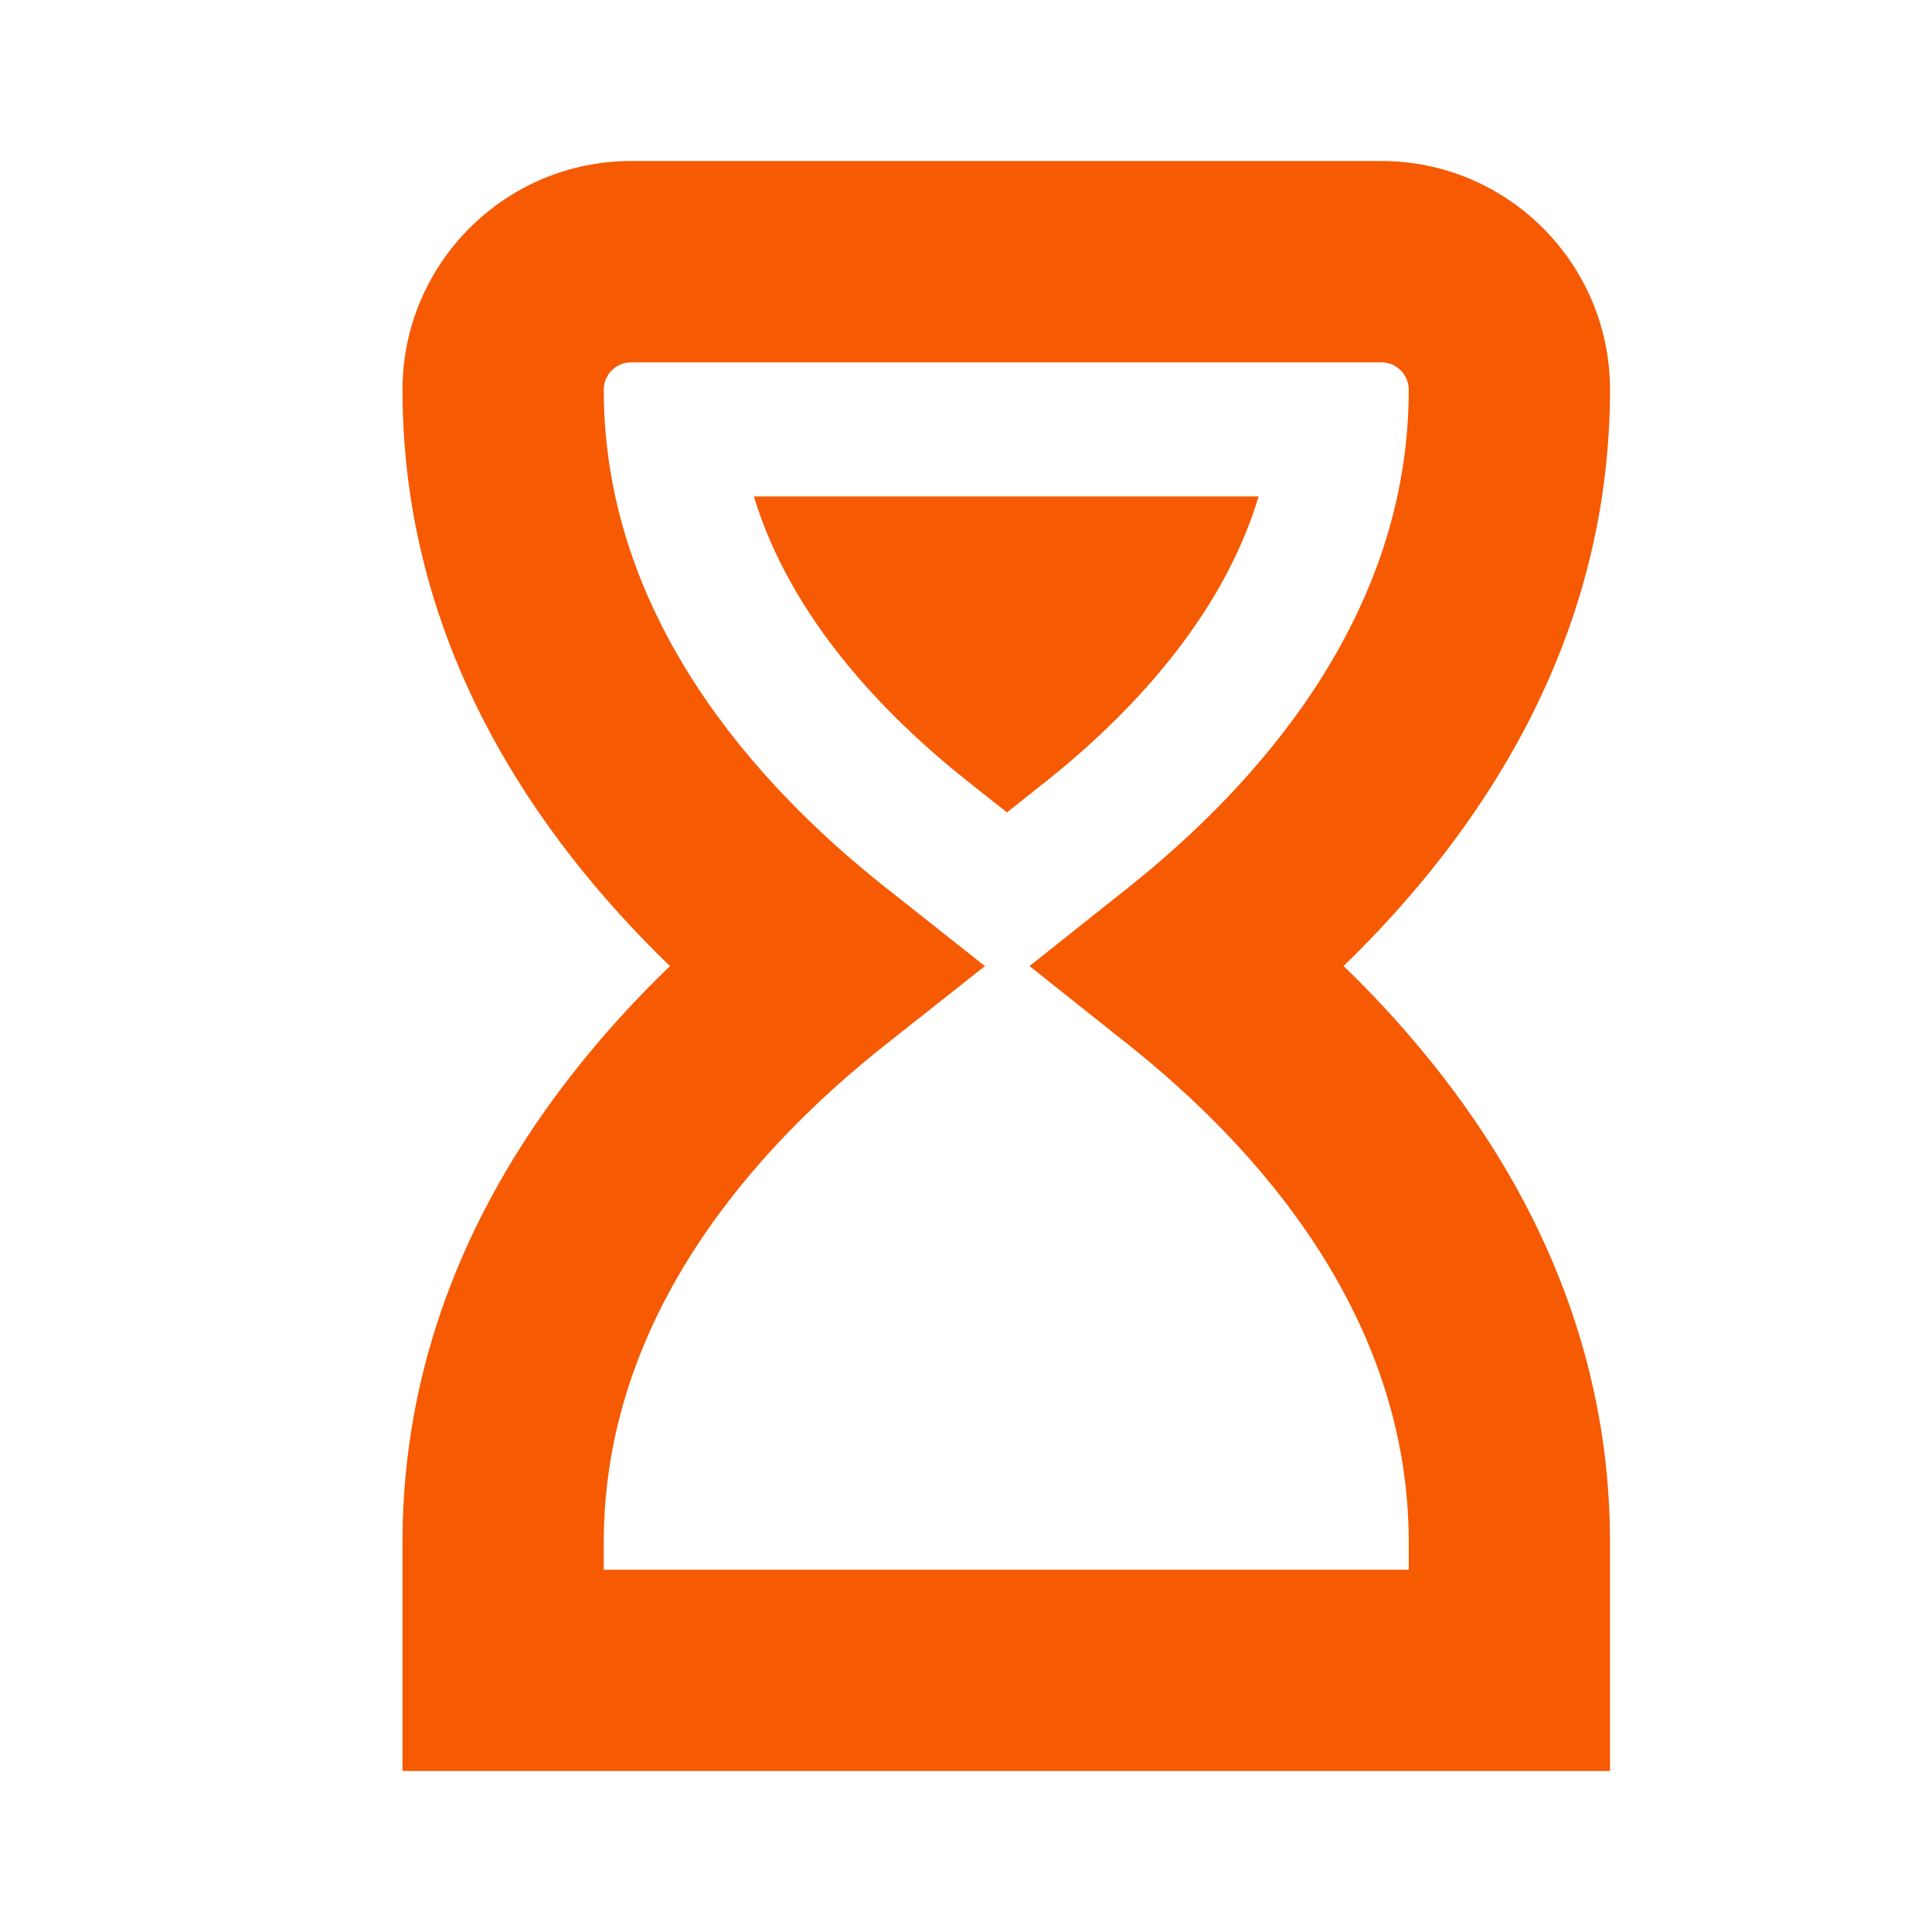
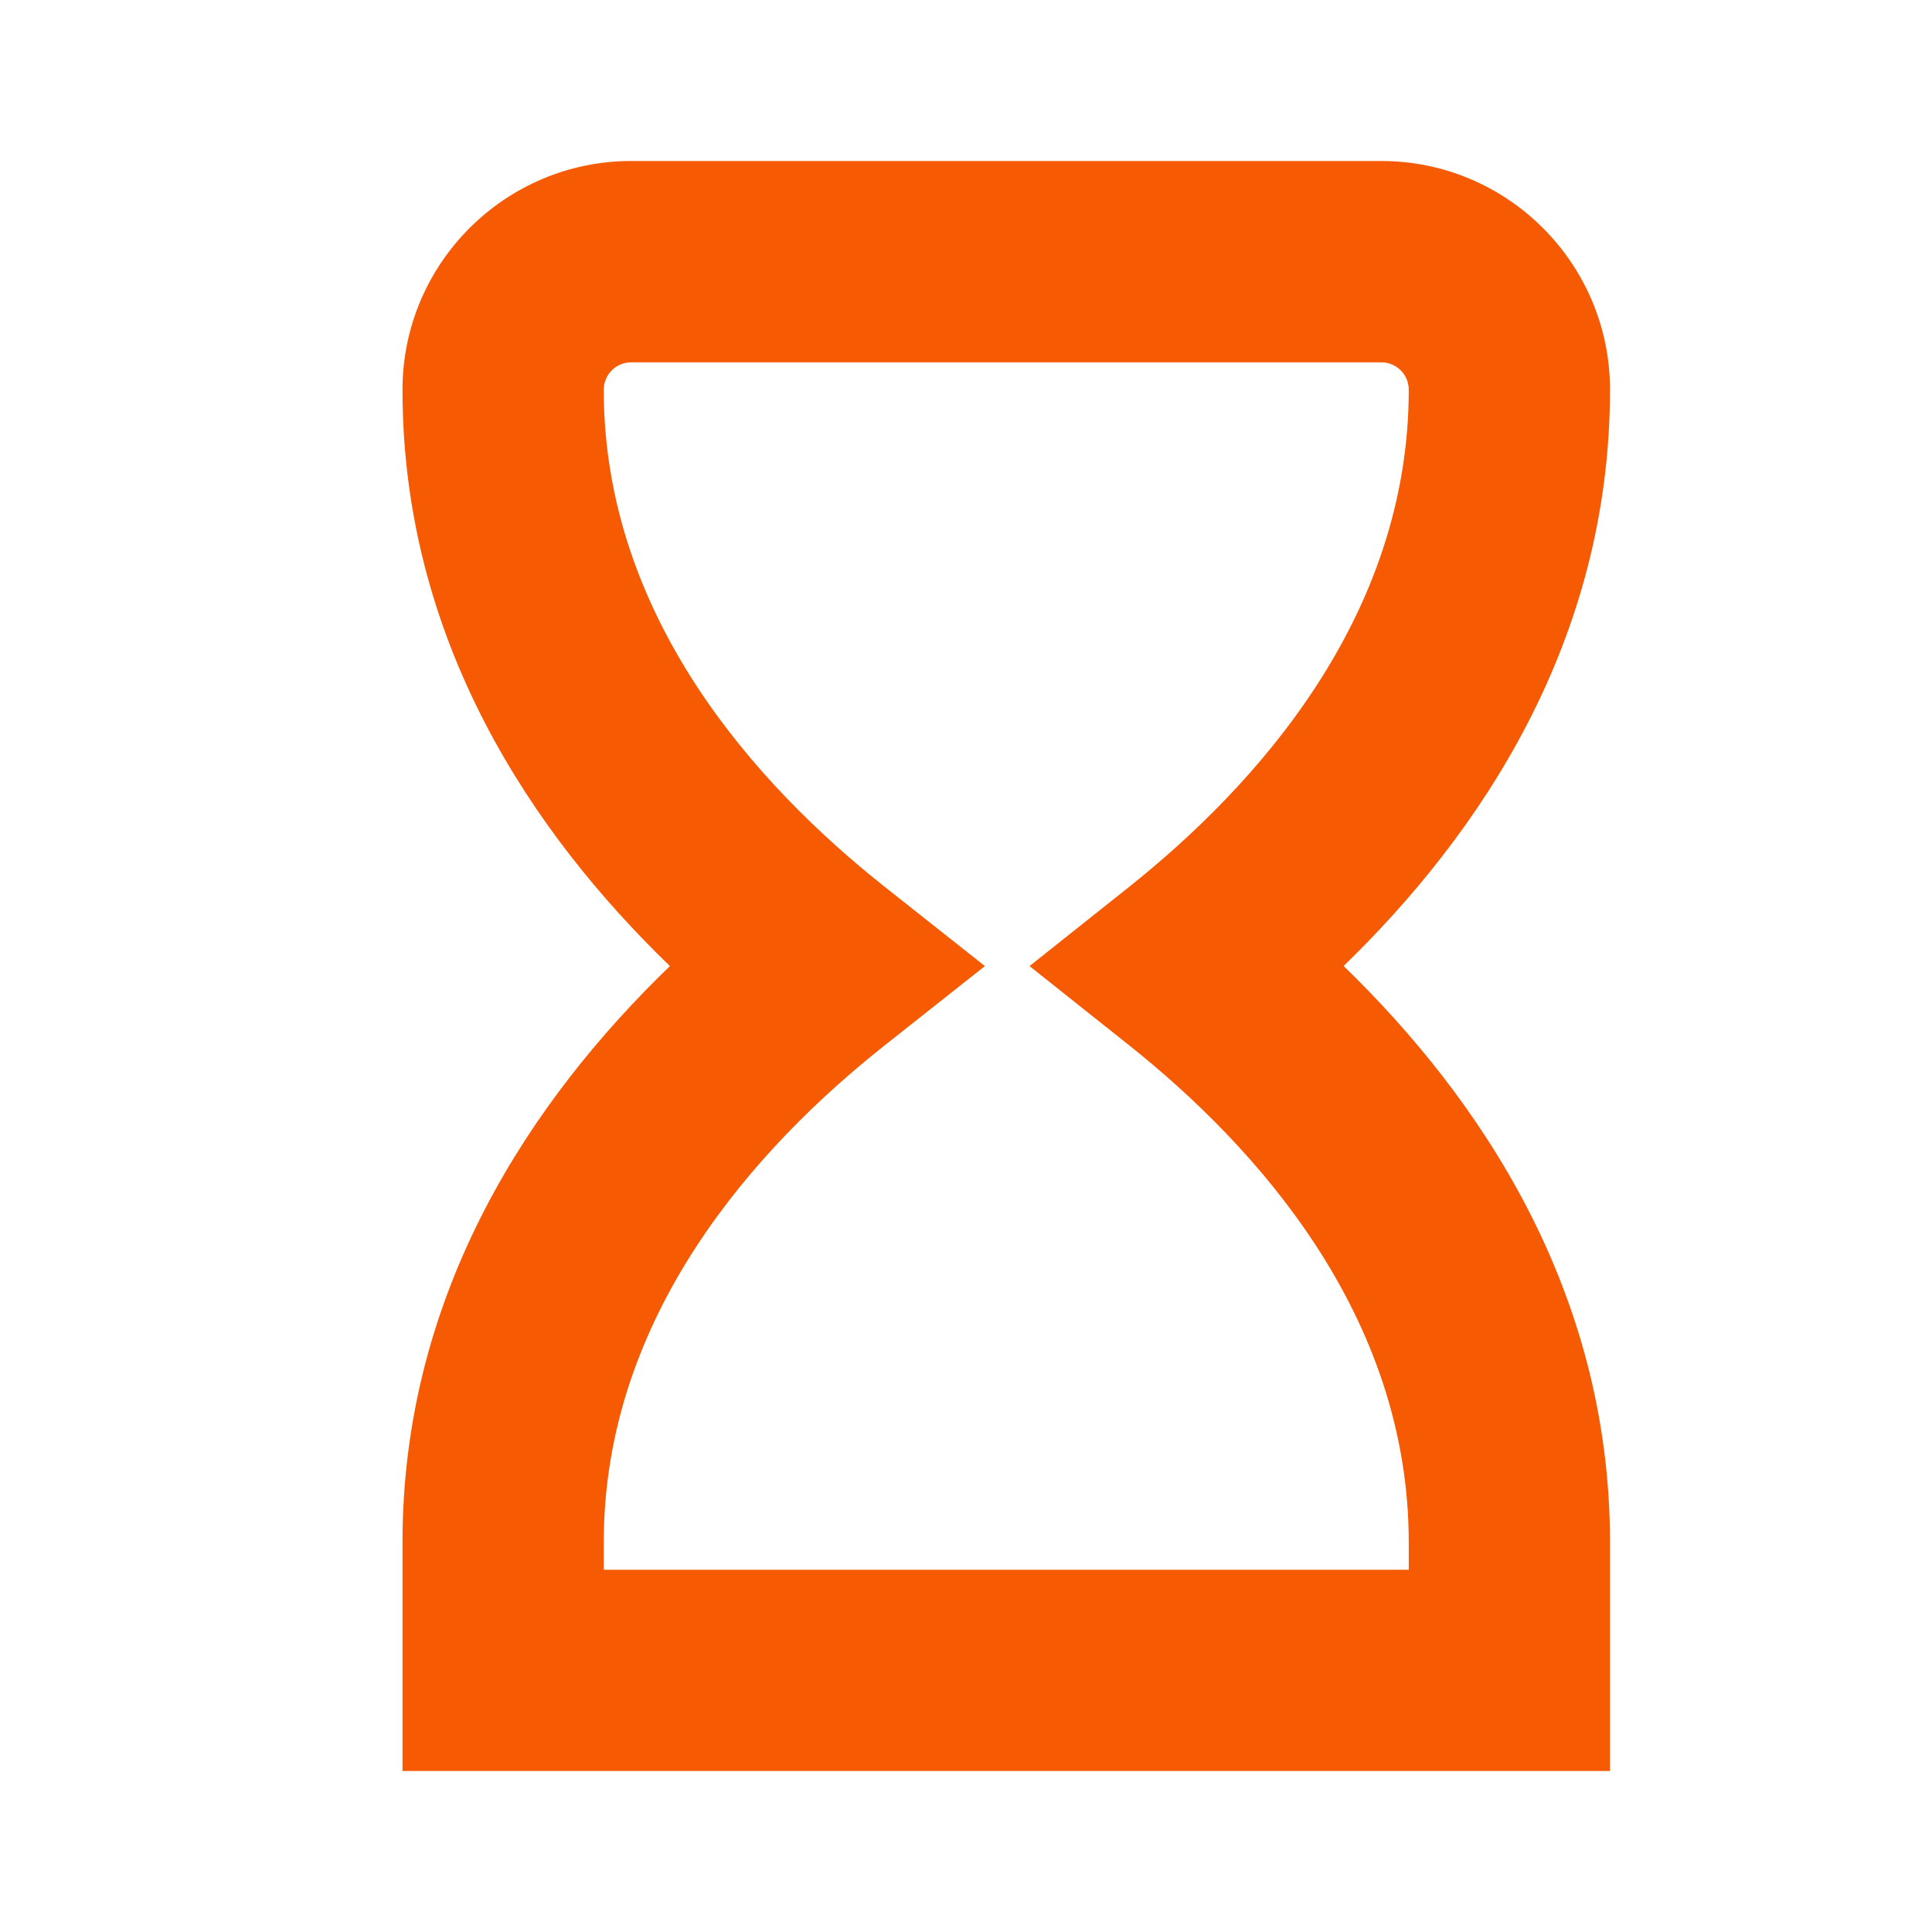
<svg xmlns="http://www.w3.org/2000/svg" width="24" height="24" viewBox="0 0 24 24" fill="none">
  <path d="M16.691 12C18.385 10.357 20 7.969 20 4.841C20 3.274 18.726 2 17.159 2H7.841C6.274 2 5 3.275 5 4.842C5 7.97 6.621 10.357 8.322 12.001C6.621 13.643 5 16.03 5 19.159V22H20V19.159C20 16.032 18.385 13.643 16.691 12ZM17.5 19.5H7.5V19.159C7.5 16.338 9.401 14.242 10.996 12.981L12.235 12.001L10.996 11.021C9.401 9.759 7.5 7.662 7.5 4.842C7.5 4.653 7.653 4.501 7.841 4.501H17.159C17.348 4.501 17.5 4.653 17.5 4.842C17.5 7.662 15.607 9.759 14.019 11.023L12.789 12.001L14.019 12.979C15.607 14.242 17.5 16.339 17.5 19.16V19.5Z" fill="#F65A03" />
-   <path d="M12.509 10.092L12.981 9.717H12.982C14.002 8.906 15.177 7.692 15.635 6.167H9.365C9.826 7.69 11.005 8.902 12.029 9.712L12.509 10.092Z" fill="#F65A03" />
</svg>